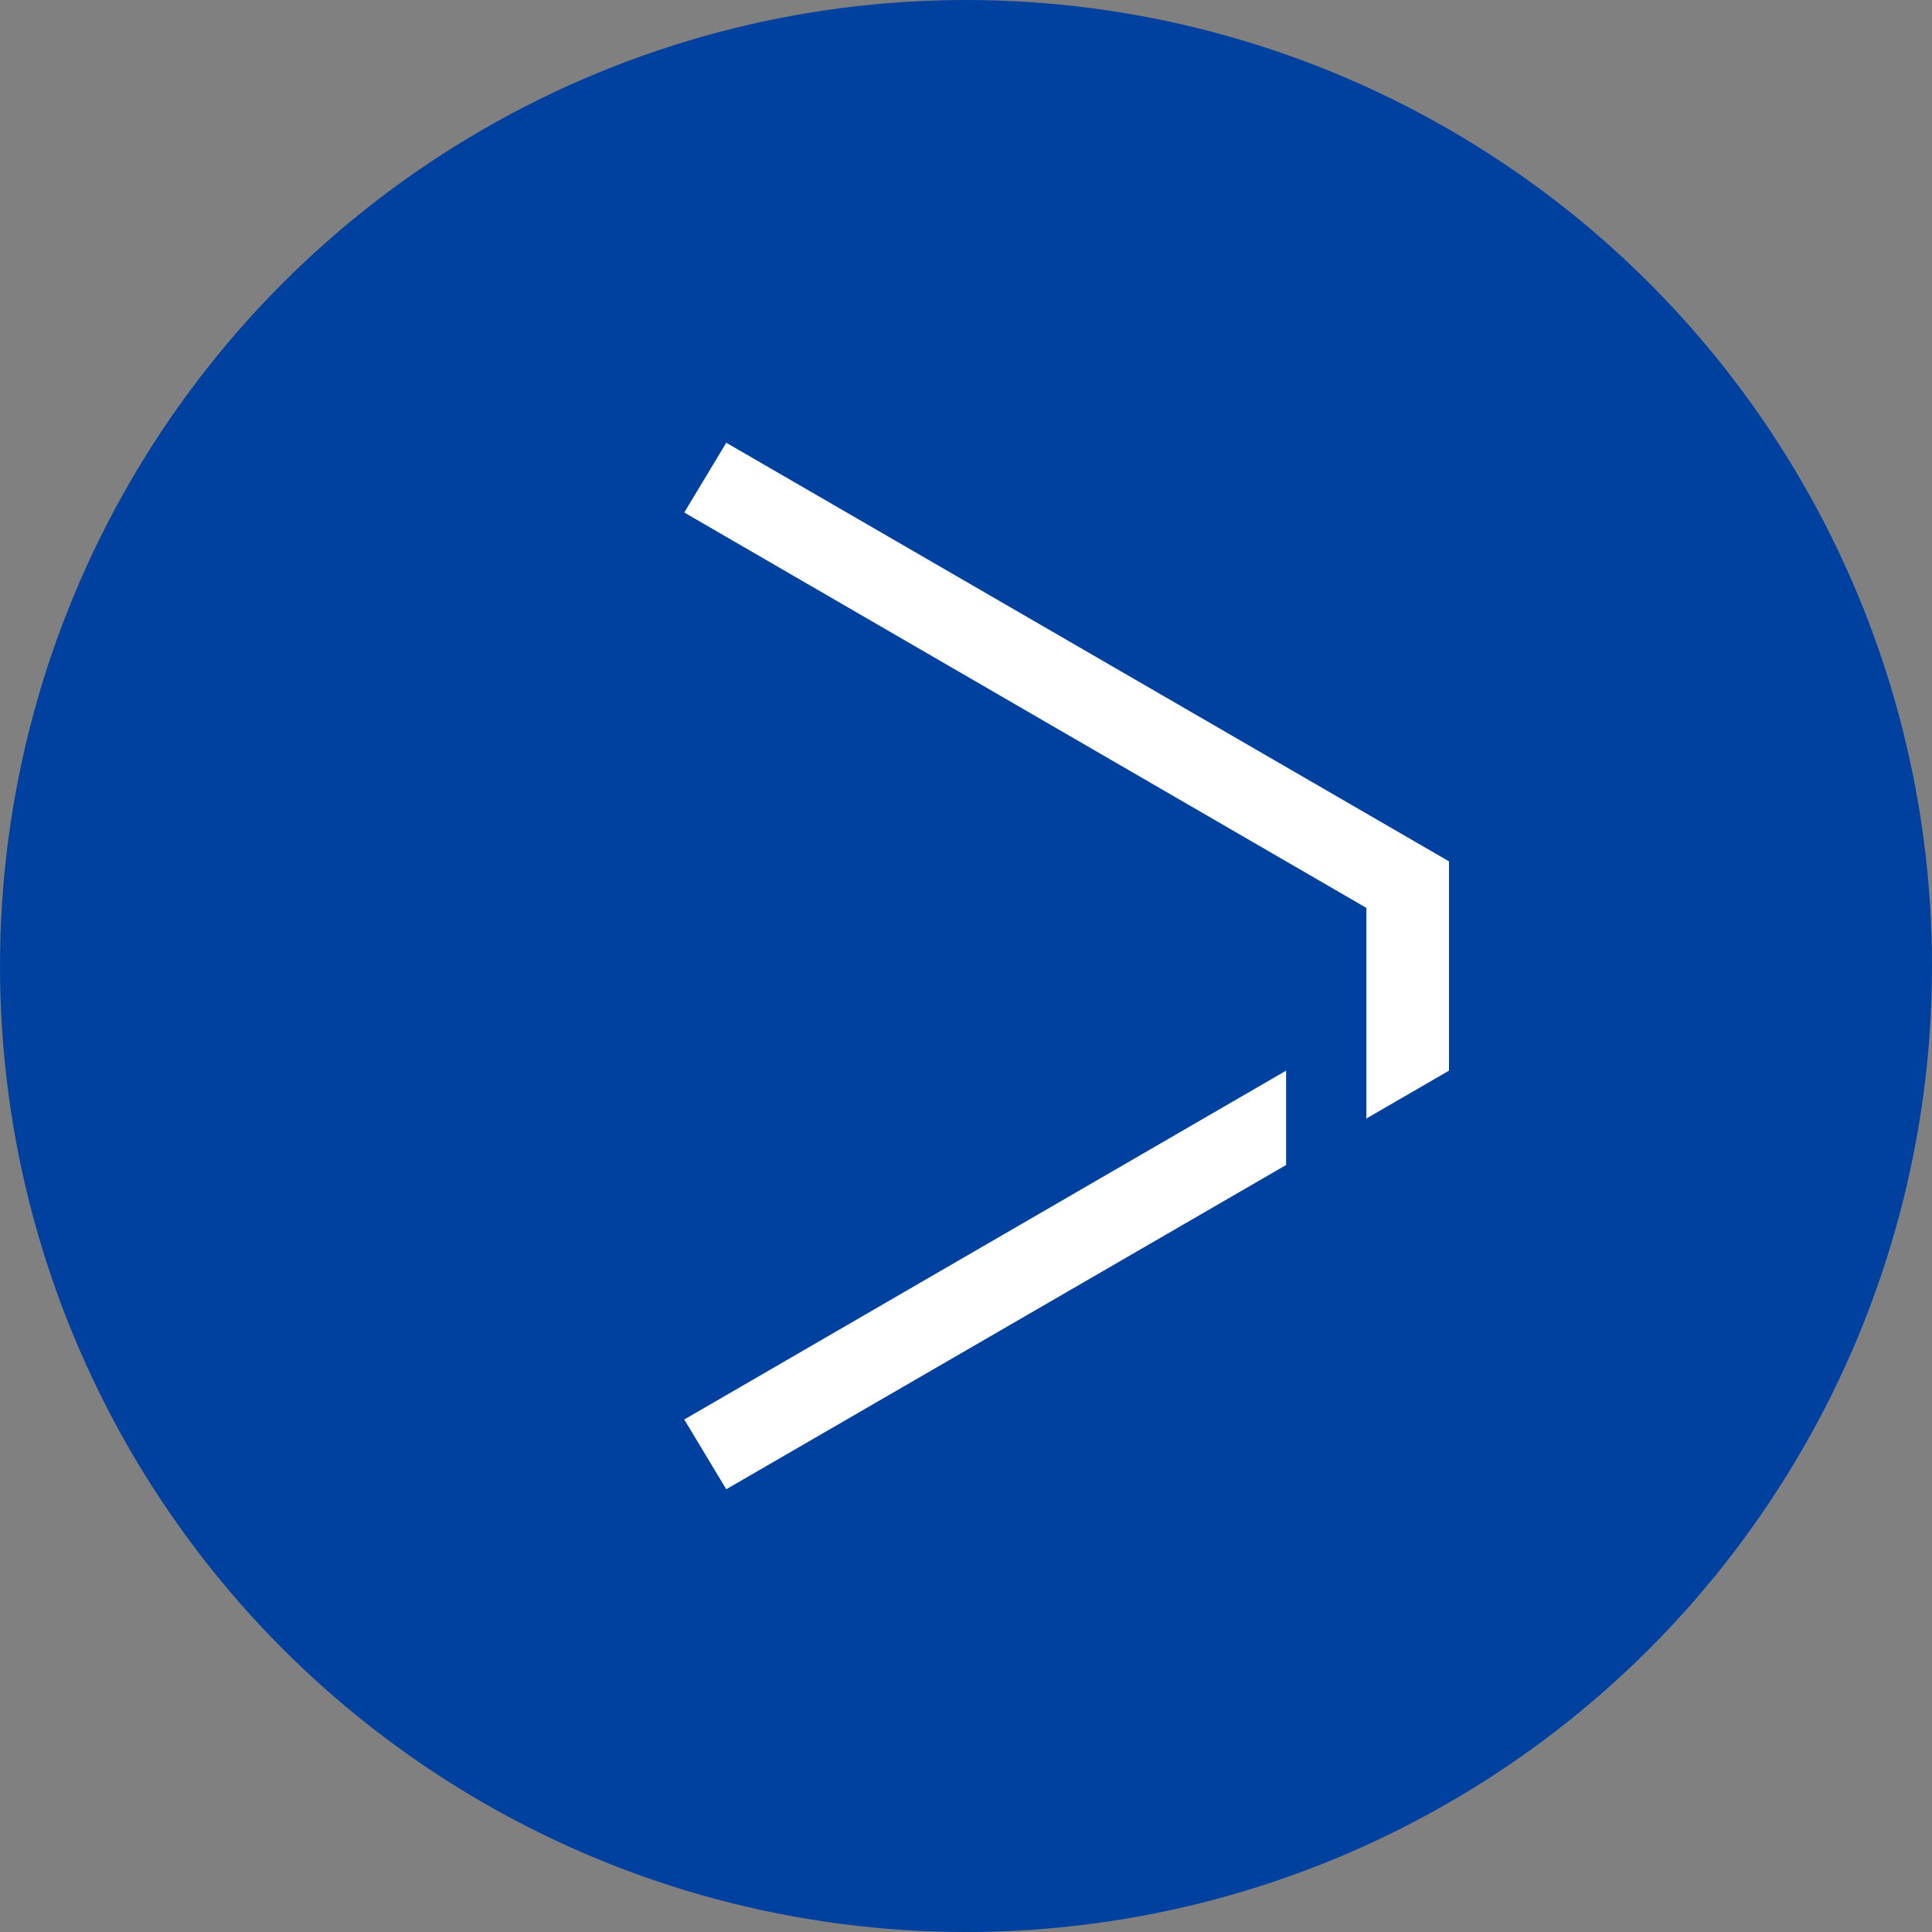
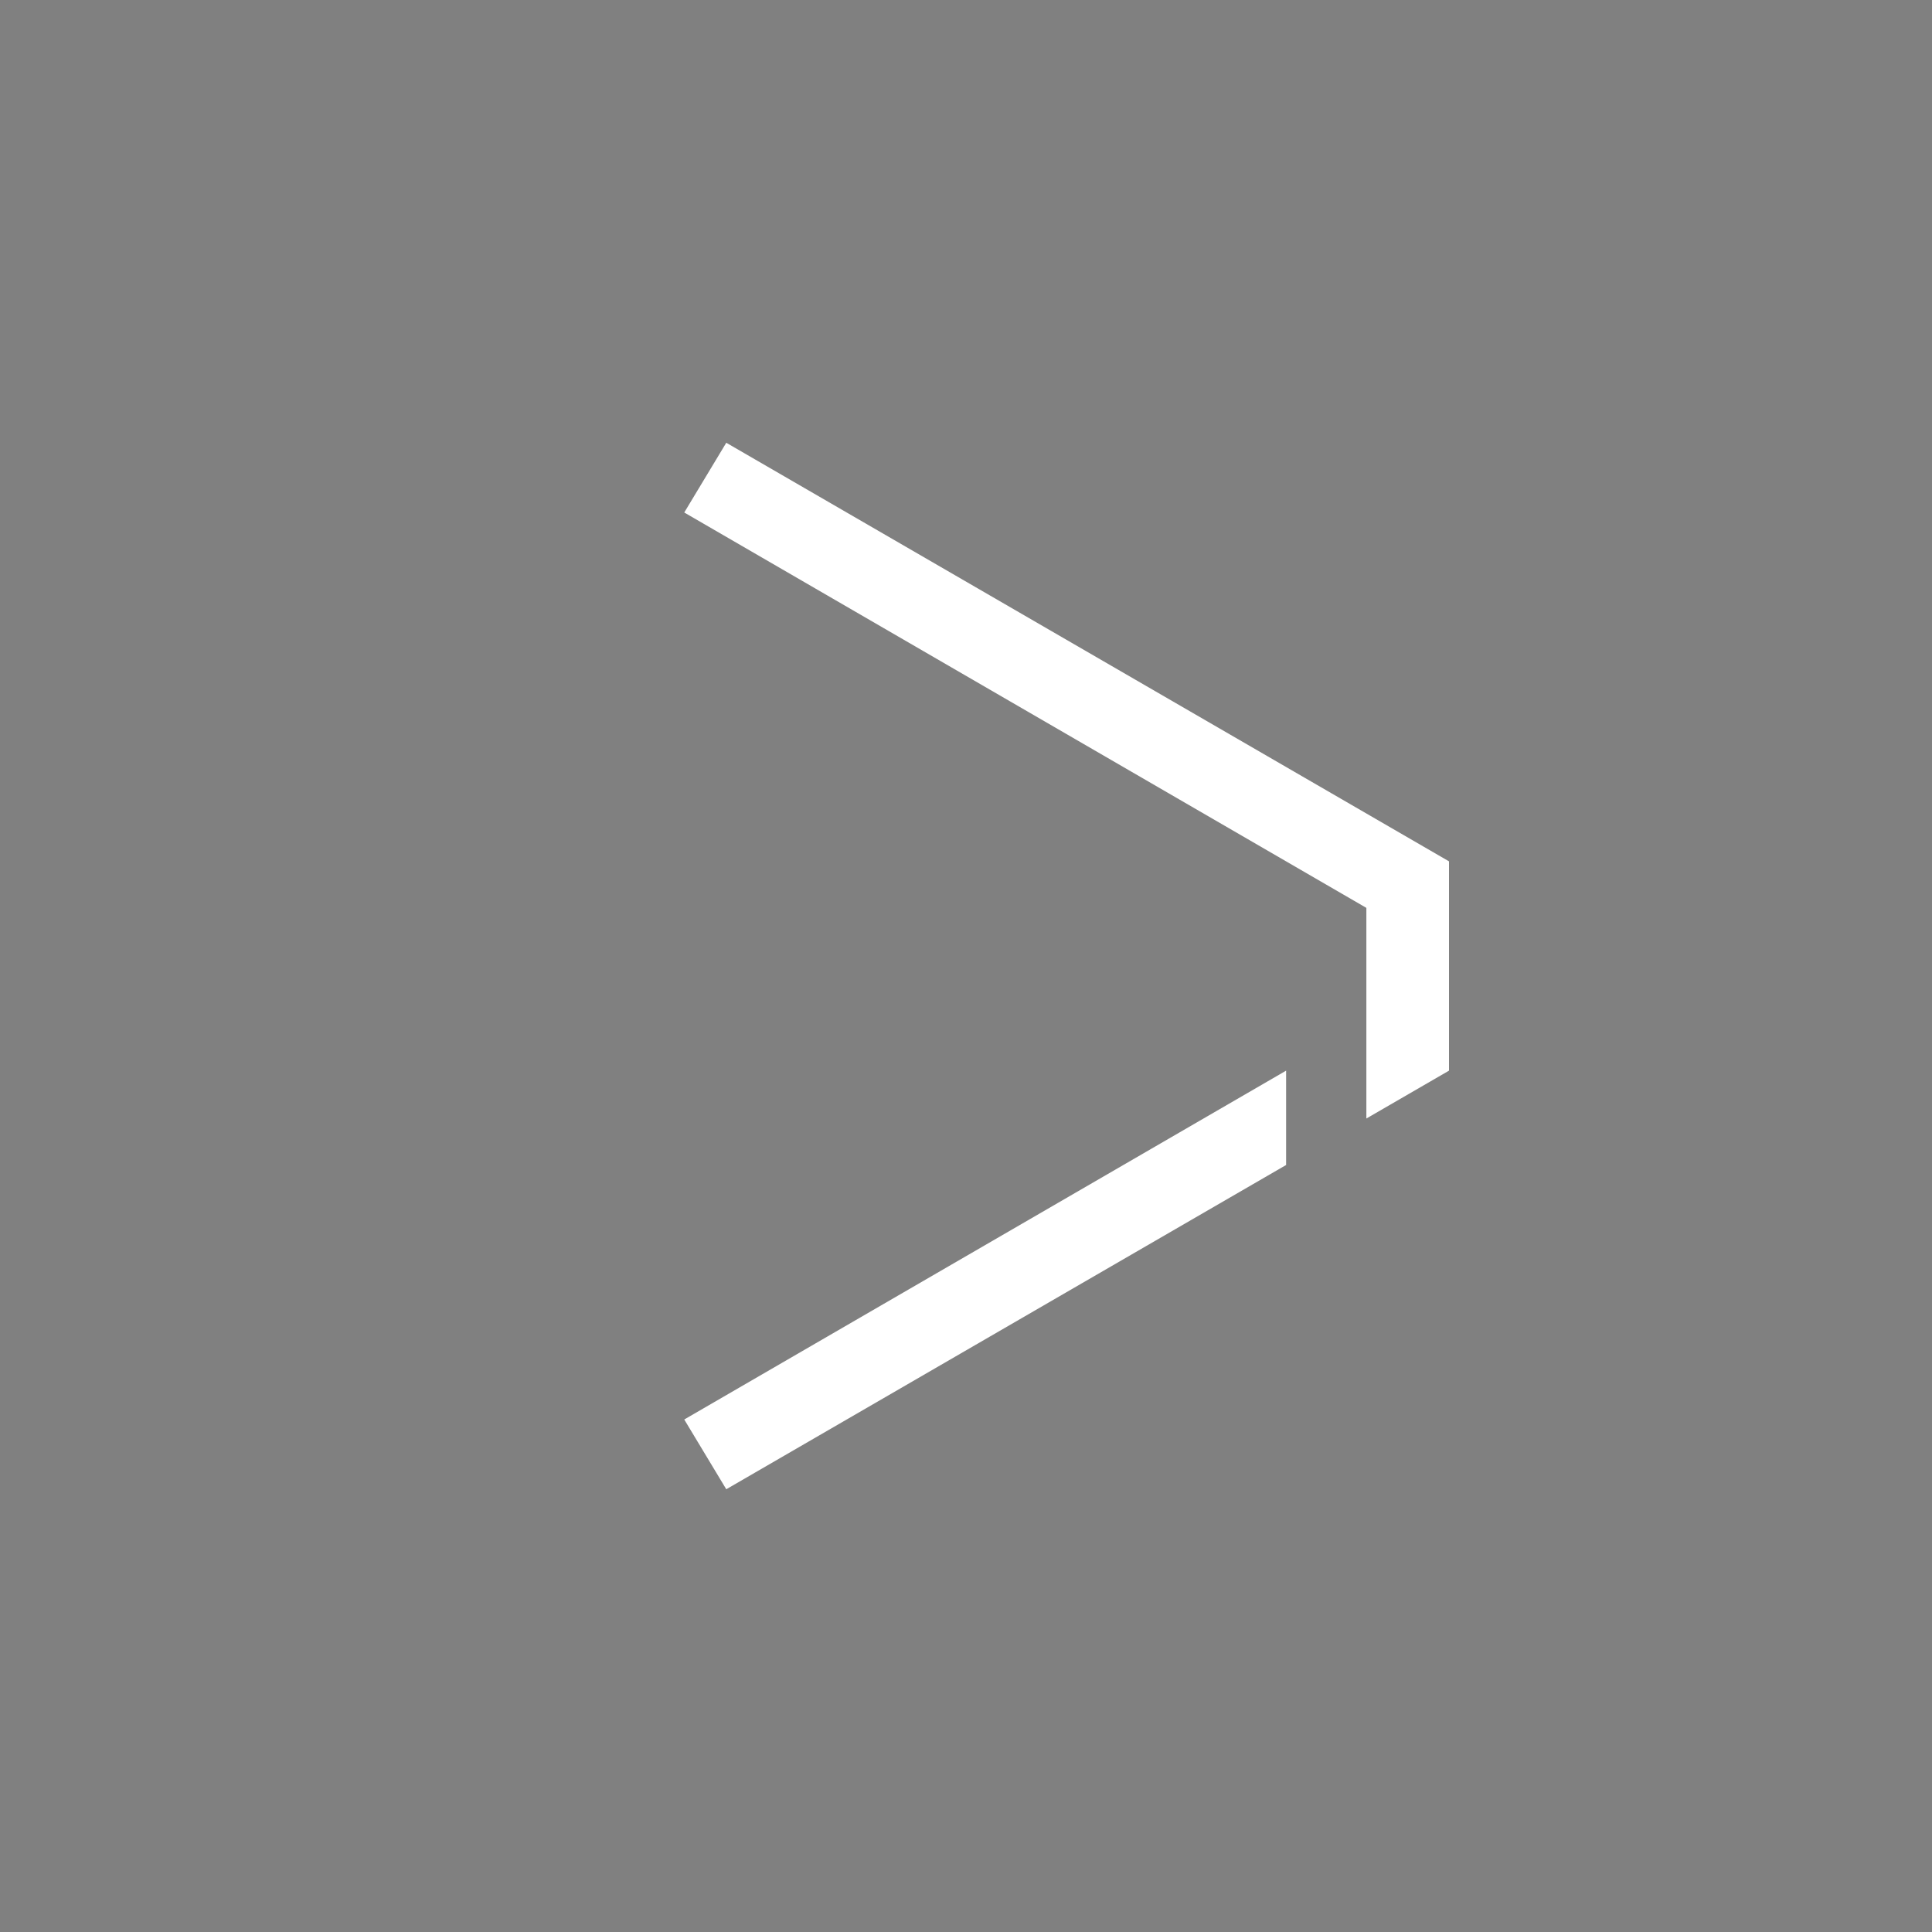
<svg xmlns="http://www.w3.org/2000/svg" width="48" height="48" viewBox="0 0 48 48" fill="none">
  <rect x="0" y="0" width="48" height="48" fill="#808080" stroke="none" />
-   <circle cx="24" cy="24" r="24" fill="#0041A0" />
  <path d="M17 12.733L18.044 11L36 21.4L36 26.6L33.947 27.789L33.947 22.556L17 12.733Z" fill="white" />
  <path d="M18.044 37L17 35.267L31.953 26.6V28.944L18.044 37Z" fill="white" />
</svg>